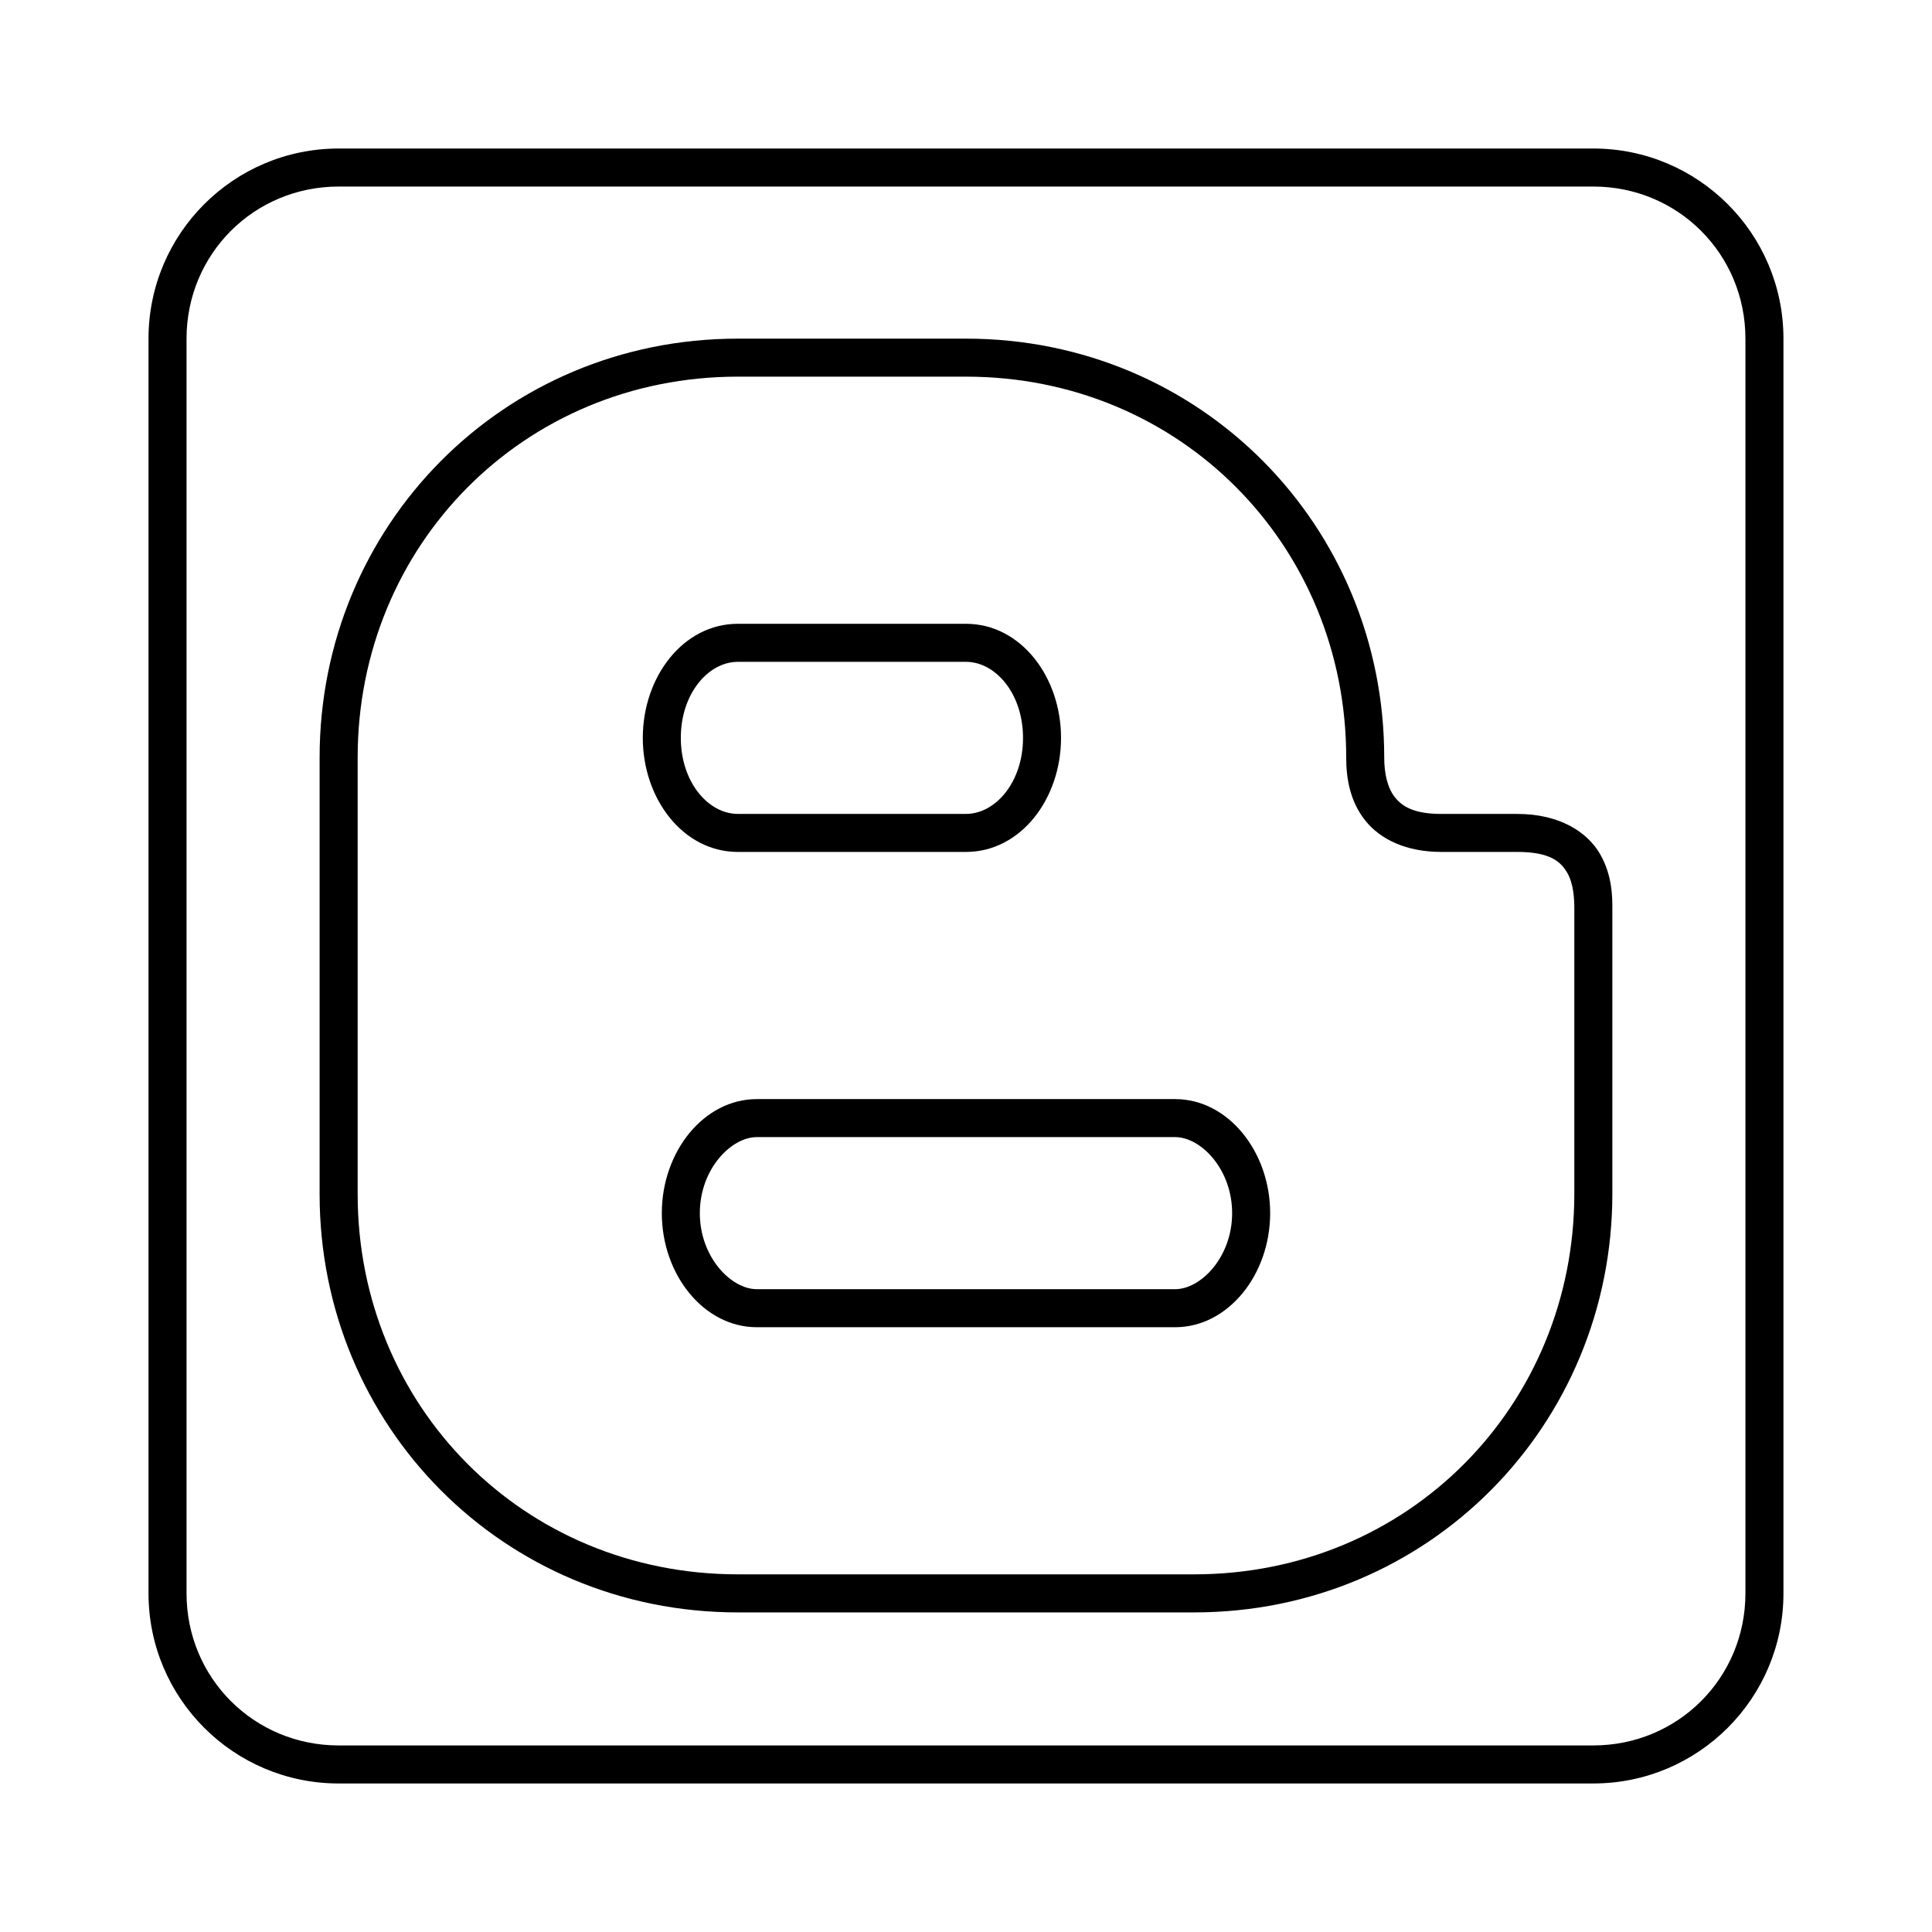
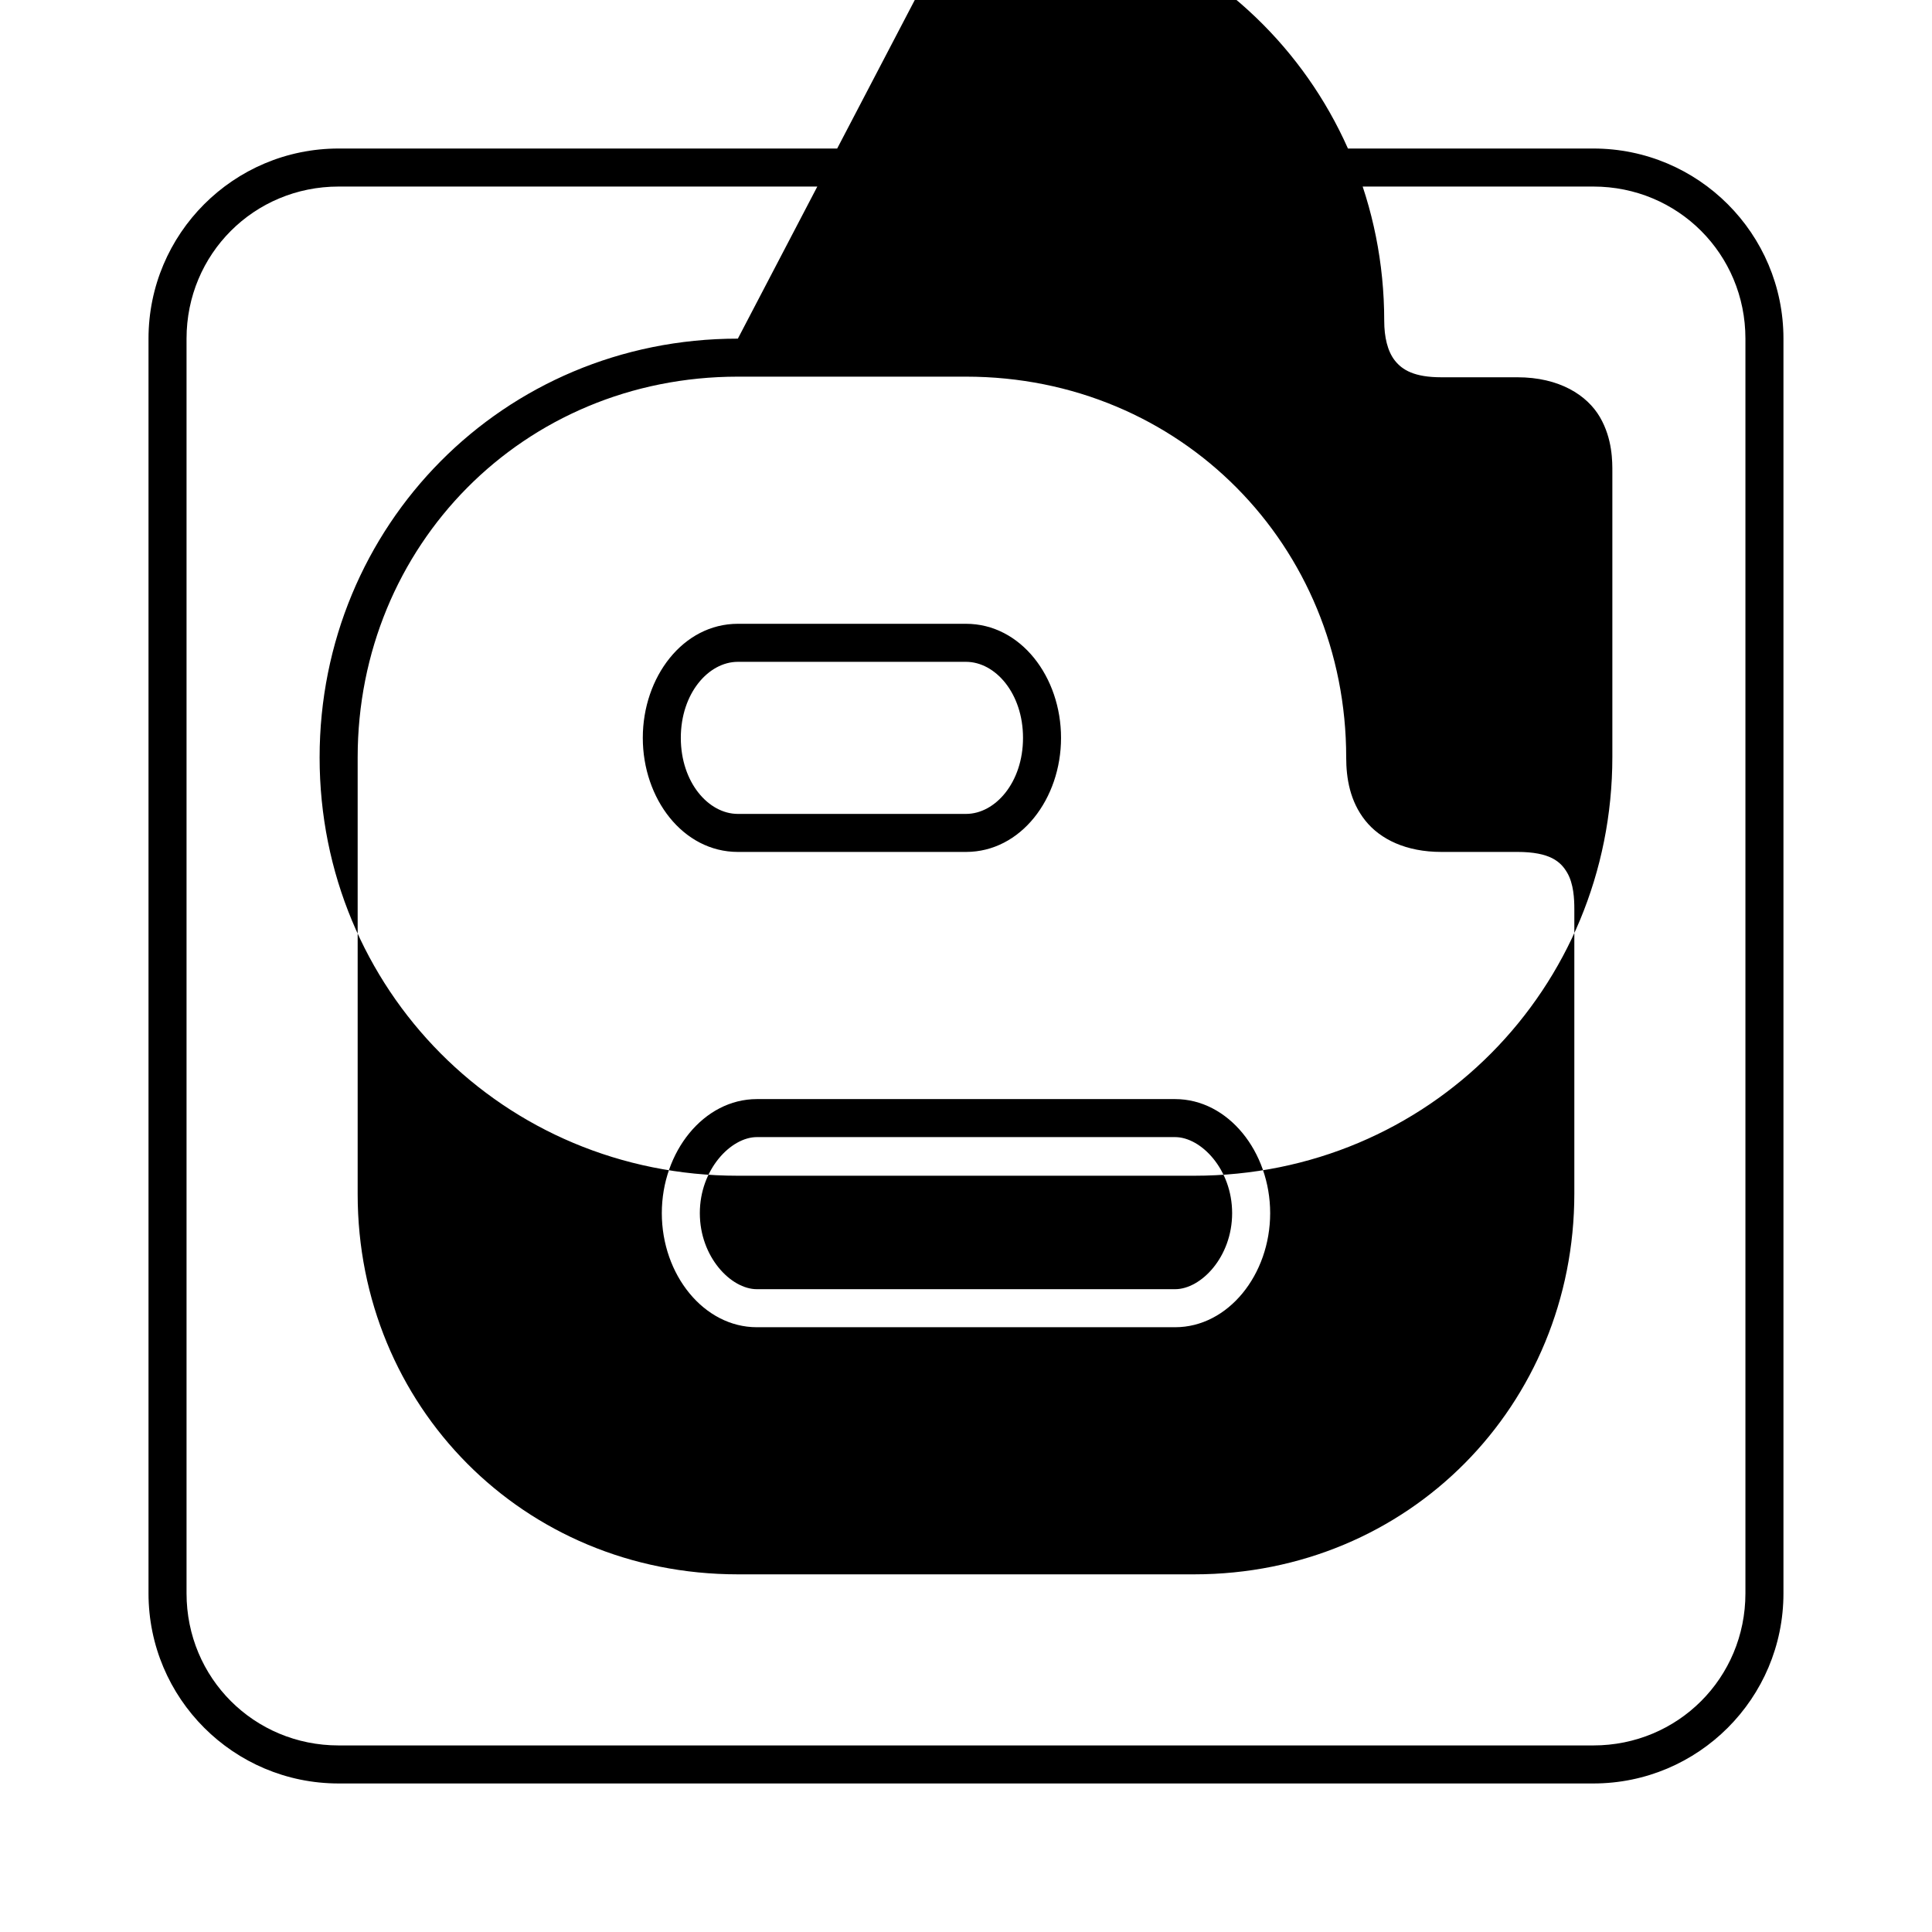
<svg xmlns="http://www.w3.org/2000/svg" fill="#000000" width="800px" height="800px" version="1.1" viewBox="144 144 512 512">
-   <path d="m233.74 183.36c-27.824 0-50.383 22.559-50.383 50.383v332.51c0 27.824 22.559 50.383 50.383 50.383h332.51c27.824 0 50.383-22.559 50.383-50.383v-332.51c0-27.824-22.559-50.383-50.383-50.383zm0 10.078h332.51c22.418 0 40.305 17.887 40.305 40.305v332.51c0 22.418-17.887 40.305-40.305 40.305h-332.51c-22.418 0-40.305-17.887-40.305-40.305v-332.51c0-22.418 17.887-40.305 40.305-40.305zm105.8 40.305c-62.262 0-110.84 49.656-110.84 111v115.72c0 61.336 48.586 110.84 110.84 110.84h120.91c62.258 0 110.84-49.656 110.84-111v-75.414c0-2.781 0.078-8.852-3.305-14.641-3.383-5.789-10.707-10.547-21.887-10.547h-20.152c-7.121 0-10.309-1.93-12.277-4.41-1.973-2.481-2.836-6.285-2.836-10.547 0-61.34-48.578-111-110.84-111zm0 10.074h60.457c56.934 0 100.76 44.871 100.76 100.92 0 5.566 1.016 11.625 5.035 16.688 4.023 5.062 10.938 8.344 20.152 8.344h20.152c8.684 0 11.512 2.574 13.227 5.512s1.891 6.988 1.891 9.602v75.414c0 56.055-43.828 100.92-100.76 100.92h-120.91c-56.945 0-100.76-44.711-100.76-100.76v-115.72c0-56.055 43.824-100.92 100.76-100.92zm0 65.496c-14.547 0-25.191 14.109-25.191 30.23 0 16.117 10.645 30.227 25.191 30.227h60.457c14.543 0 25.188-14.109 25.188-30.227 0-16.121-10.645-30.23-25.188-30.23zm0 10.078h60.457c7.781 0 15.113 8.359 15.113 20.152 0 11.789-7.332 20.152-15.113 20.152h-60.457c-7.785 0-15.117-8.363-15.117-20.152 0-11.793 7.332-20.152 15.117-20.152zm5.035 115.88c-14.07 0-25.188 13.934-25.188 30.227 0 16.293 11.117 30.23 25.188 30.23h110.84c14.07 0 25.191-13.949 25.191-30.23 0-16.277-11.121-30.227-25.191-30.227zm0 10.074h110.84c6.859 0 15.113 8.523 15.113 20.152 0 11.633-8.254 20.152-15.113 20.152h-110.84c-6.859 0-15.113-8.531-15.113-20.152 0-11.617 8.254-20.152 15.113-20.152z" />
+   <path d="m233.74 183.36c-27.824 0-50.383 22.559-50.383 50.383v332.51c0 27.824 22.559 50.383 50.383 50.383h332.51c27.824 0 50.383-22.559 50.383-50.383v-332.51c0-27.824-22.559-50.383-50.383-50.383zm0 10.078h332.51c22.418 0 40.305 17.887 40.305 40.305v332.51c0 22.418-17.887 40.305-40.305 40.305h-332.51c-22.418 0-40.305-17.887-40.305-40.305v-332.51c0-22.418 17.887-40.305 40.305-40.305zm105.8 40.305c-62.262 0-110.84 49.656-110.84 111c0 61.336 48.586 110.84 110.84 110.84h120.91c62.258 0 110.84-49.656 110.84-111v-75.414c0-2.781 0.078-8.852-3.305-14.641-3.383-5.789-10.707-10.547-21.887-10.547h-20.152c-7.121 0-10.309-1.93-12.277-4.41-1.973-2.481-2.836-6.285-2.836-10.547 0-61.34-48.578-111-110.84-111zm0 10.074h60.457c56.934 0 100.76 44.871 100.76 100.92 0 5.566 1.016 11.625 5.035 16.688 4.023 5.062 10.938 8.344 20.152 8.344h20.152c8.684 0 11.512 2.574 13.227 5.512s1.891 6.988 1.891 9.602v75.414c0 56.055-43.828 100.92-100.76 100.92h-120.91c-56.945 0-100.76-44.711-100.76-100.76v-115.72c0-56.055 43.824-100.92 100.76-100.92zm0 65.496c-14.547 0-25.191 14.109-25.191 30.23 0 16.117 10.645 30.227 25.191 30.227h60.457c14.543 0 25.188-14.109 25.188-30.227 0-16.121-10.645-30.23-25.188-30.23zm0 10.078h60.457c7.781 0 15.113 8.359 15.113 20.152 0 11.789-7.332 20.152-15.113 20.152h-60.457c-7.785 0-15.117-8.363-15.117-20.152 0-11.793 7.332-20.152 15.117-20.152zm5.035 115.88c-14.07 0-25.188 13.934-25.188 30.227 0 16.293 11.117 30.23 25.188 30.23h110.84c14.07 0 25.191-13.949 25.191-30.23 0-16.277-11.121-30.227-25.191-30.227zm0 10.074h110.84c6.859 0 15.113 8.523 15.113 20.152 0 11.633-8.254 20.152-15.113 20.152h-110.84c-6.859 0-15.113-8.531-15.113-20.152 0-11.617 8.254-20.152 15.113-20.152z" />
</svg>